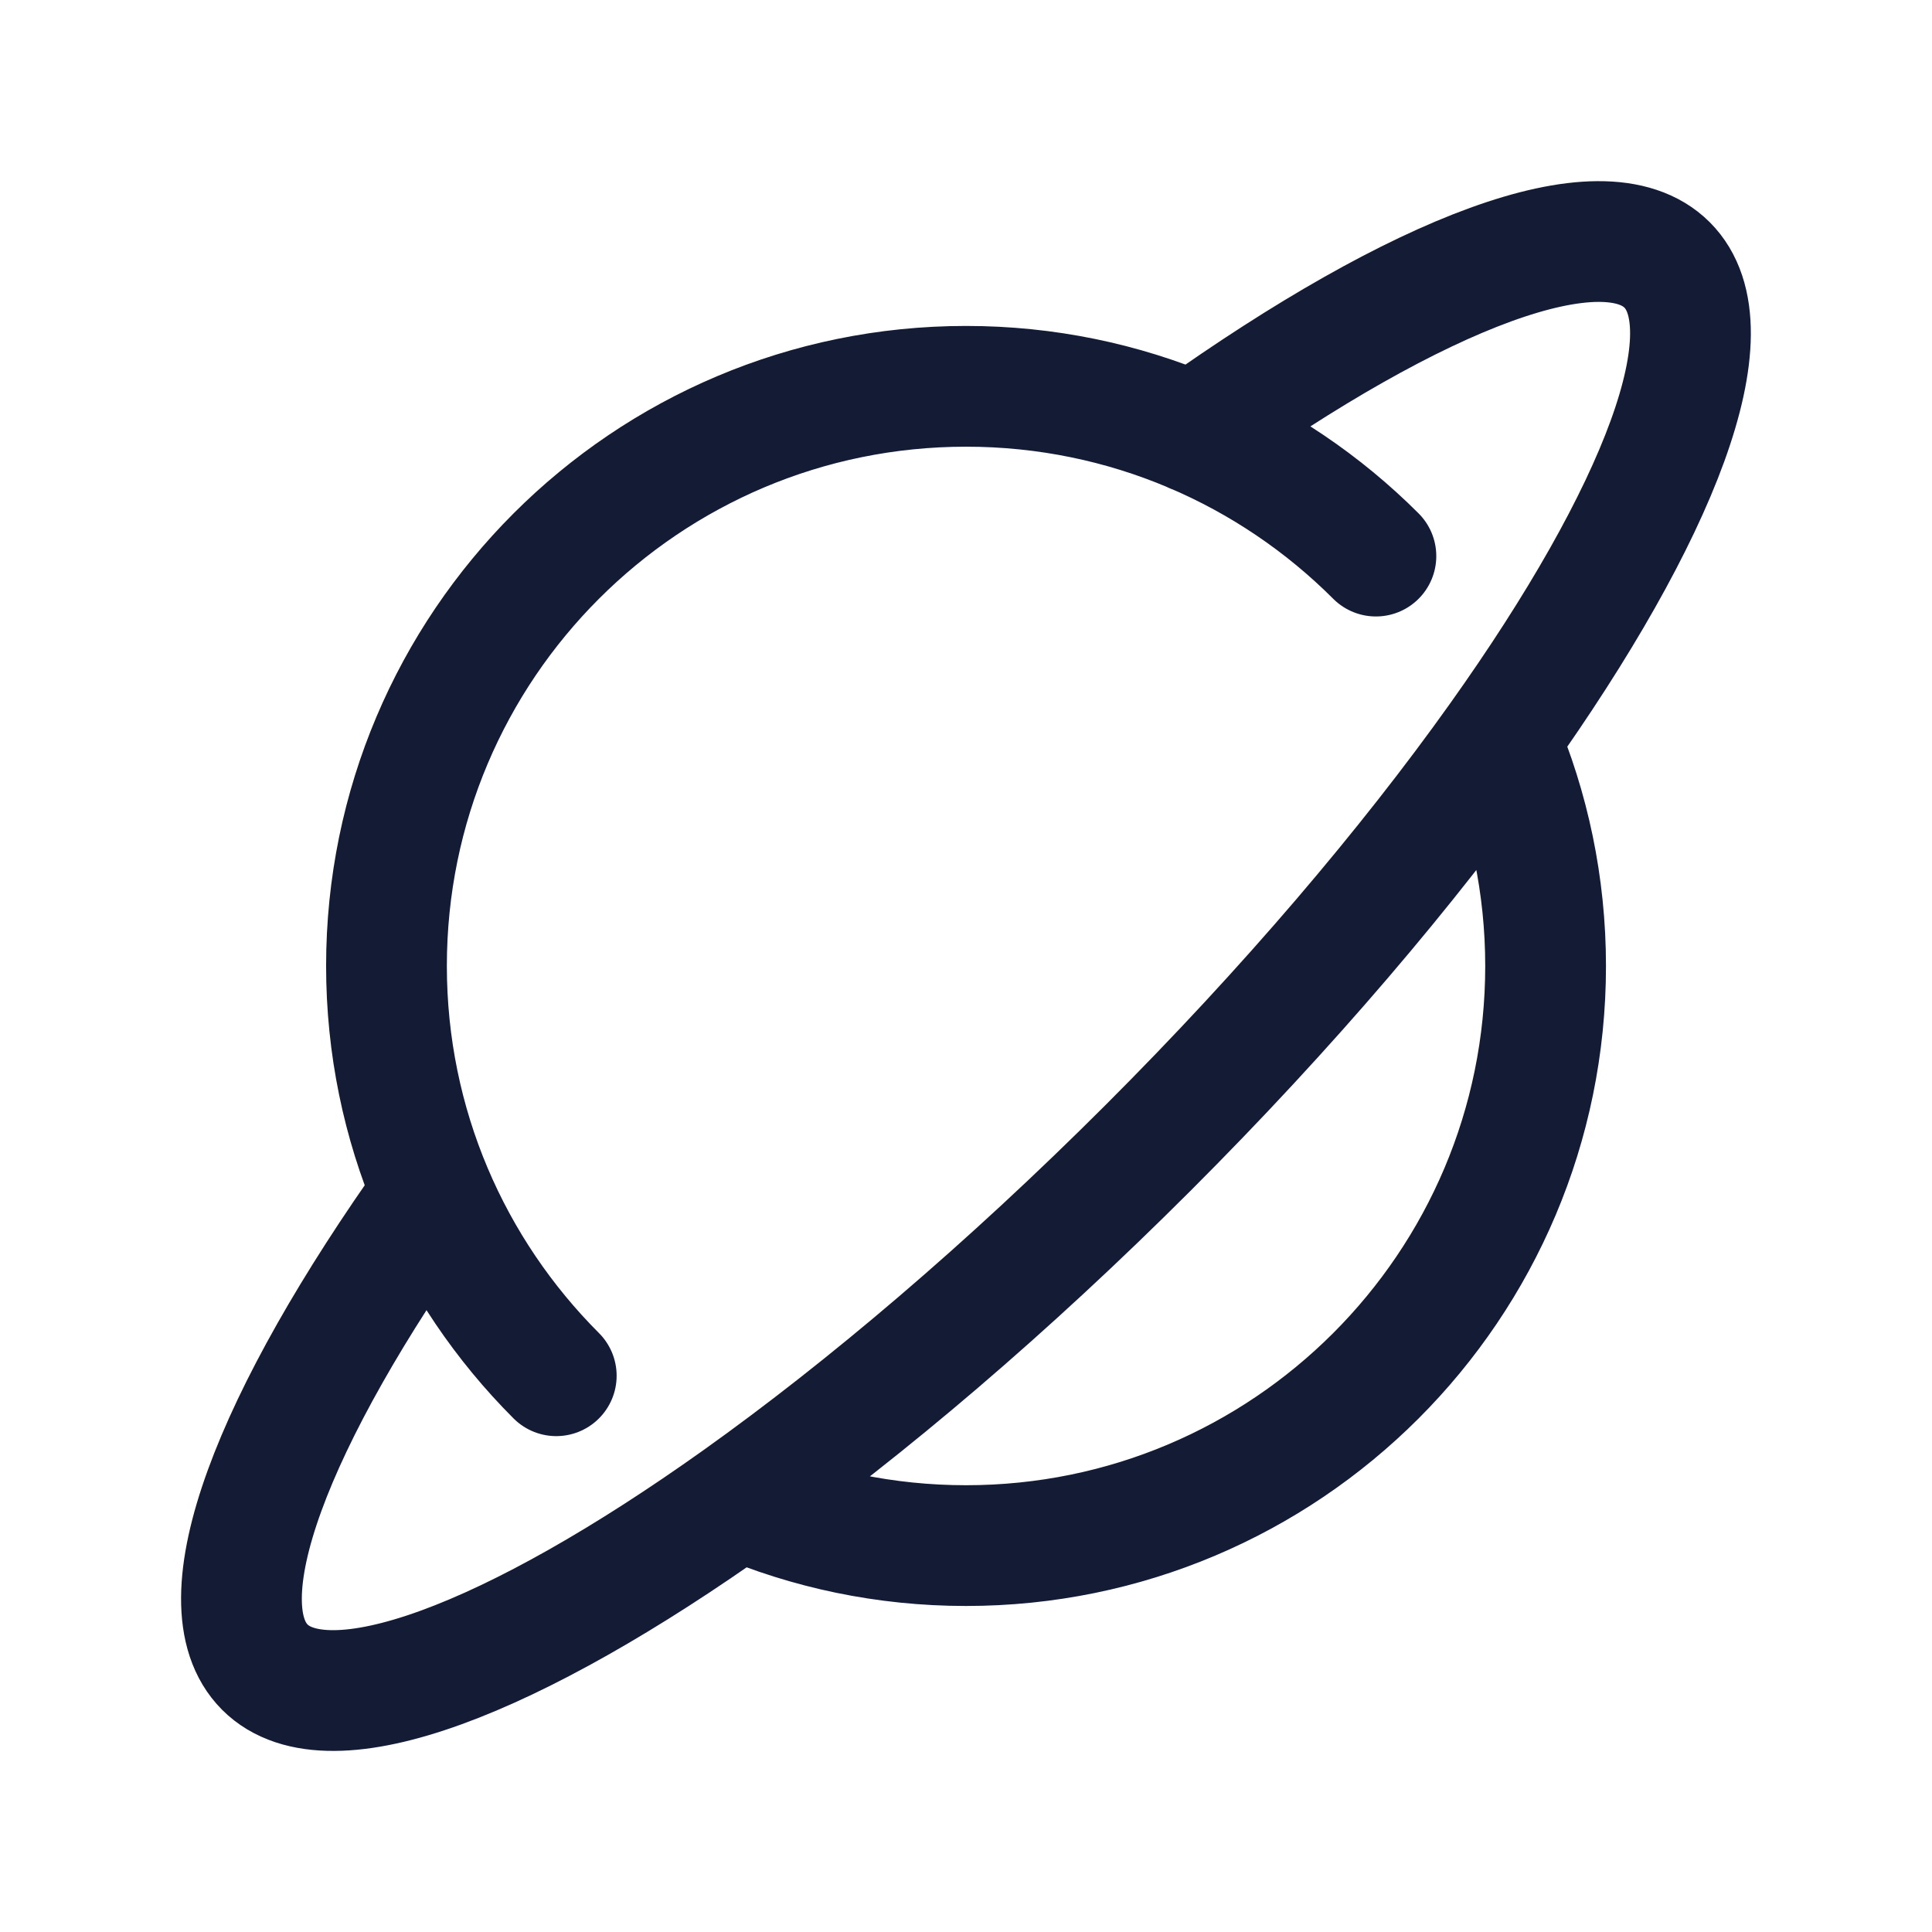
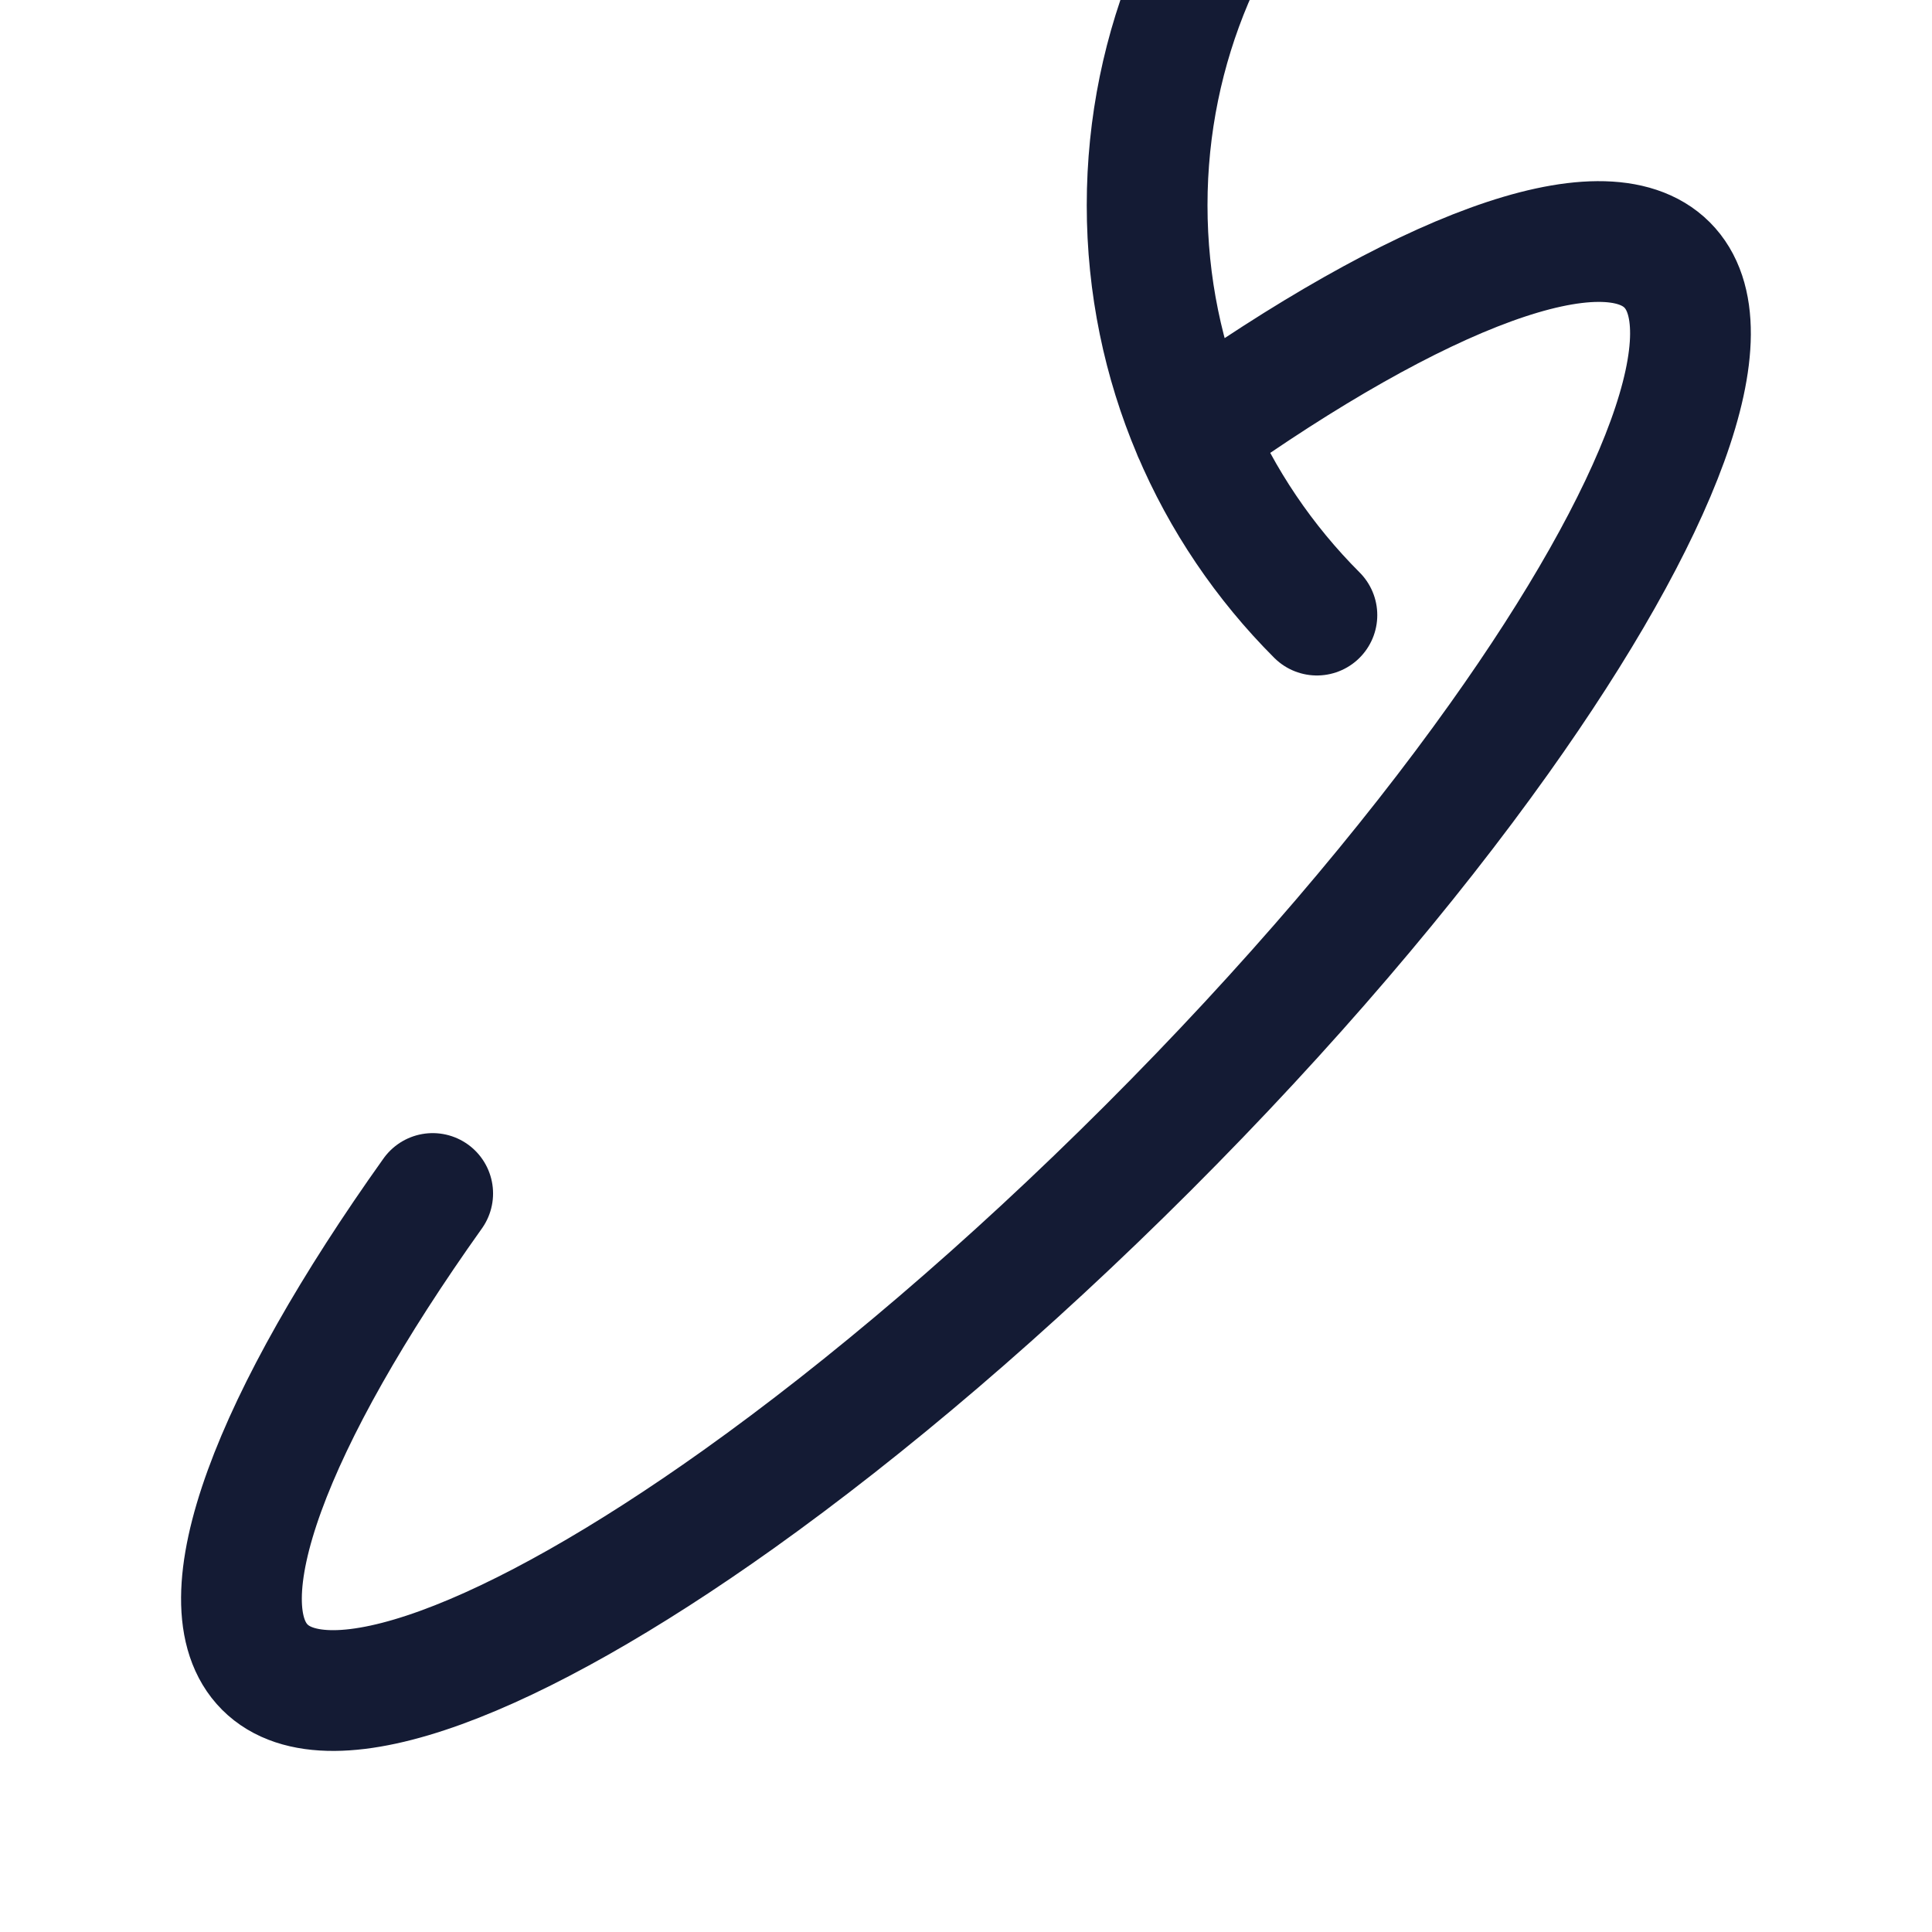
<svg xmlns="http://www.w3.org/2000/svg" fill="none" height="24" viewBox="0 0 24 24" width="24">
-   <path d="m14.825 5.376c2.8-1.995 5.087-2.881 5.884-2.085.796.796-.09 3.083-2.085 5.884m-13.249 5.651c-1.995 2.8-2.881 5.087-2.085 5.884.796.796 3.083-.09 5.884-2.085m9.45-9.45c-1.132 1.59-2.622 3.345-4.364 5.086s-3.497 3.231-5.086 4.364m9.45-9.45c.37.867.576 1.823.576 2.825 0 3.977-3.224 7.2-7.2 7.2-1.003 0-1.958-.205-2.825-.576m7.917-11.716c-1.303-1.303-3.103-2.109-5.091-2.109-3.976 0-7.2 3.224-7.2 7.2 0 1.988.806 3.788 2.109 5.091" stroke="#141b34" stroke-linecap="round" stroke-linejoin="round" stroke-width="1.5" />
+   <path d="m14.825 5.376c2.8-1.995 5.087-2.881 5.884-2.085.796.796-.09 3.083-2.085 5.884m-13.249 5.651c-1.995 2.8-2.881 5.087-2.085 5.884.796.796 3.083-.09 5.884-2.085m9.45-9.45c-1.132 1.59-2.622 3.345-4.364 5.086s-3.497 3.231-5.086 4.364m9.45-9.45m7.917-11.716c-1.303-1.303-3.103-2.109-5.091-2.109-3.976 0-7.2 3.224-7.2 7.2 0 1.988.806 3.788 2.109 5.091" stroke="#141b34" stroke-linecap="round" stroke-linejoin="round" stroke-width="1.5" />
</svg>